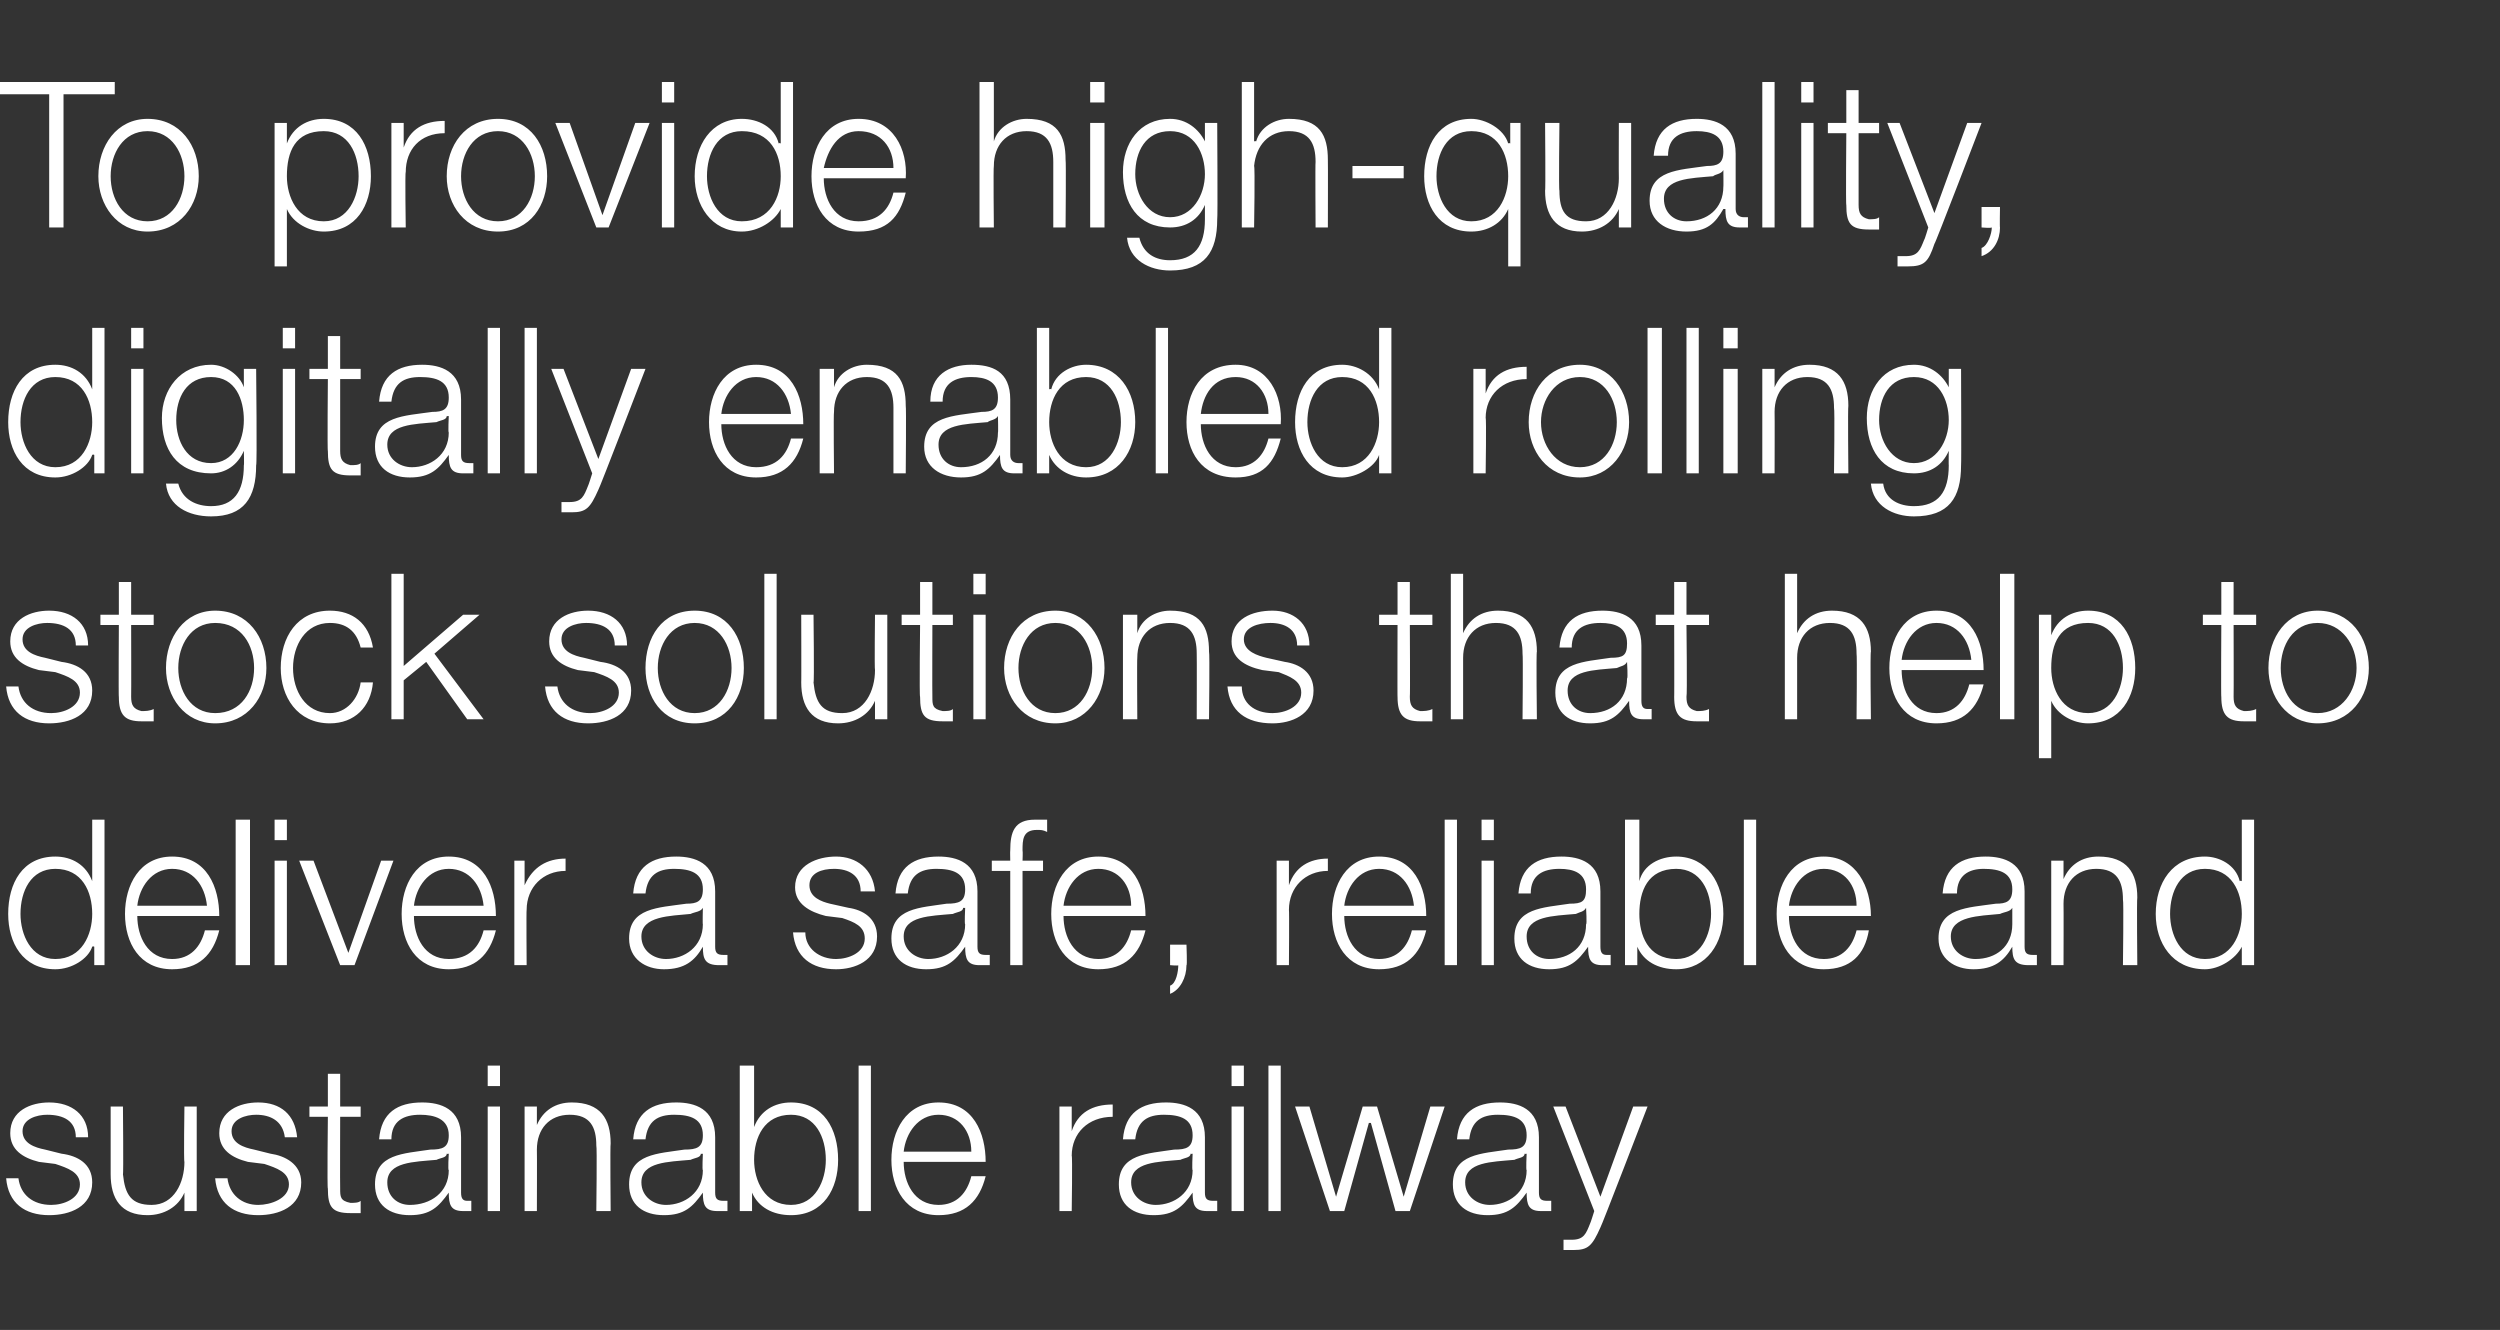
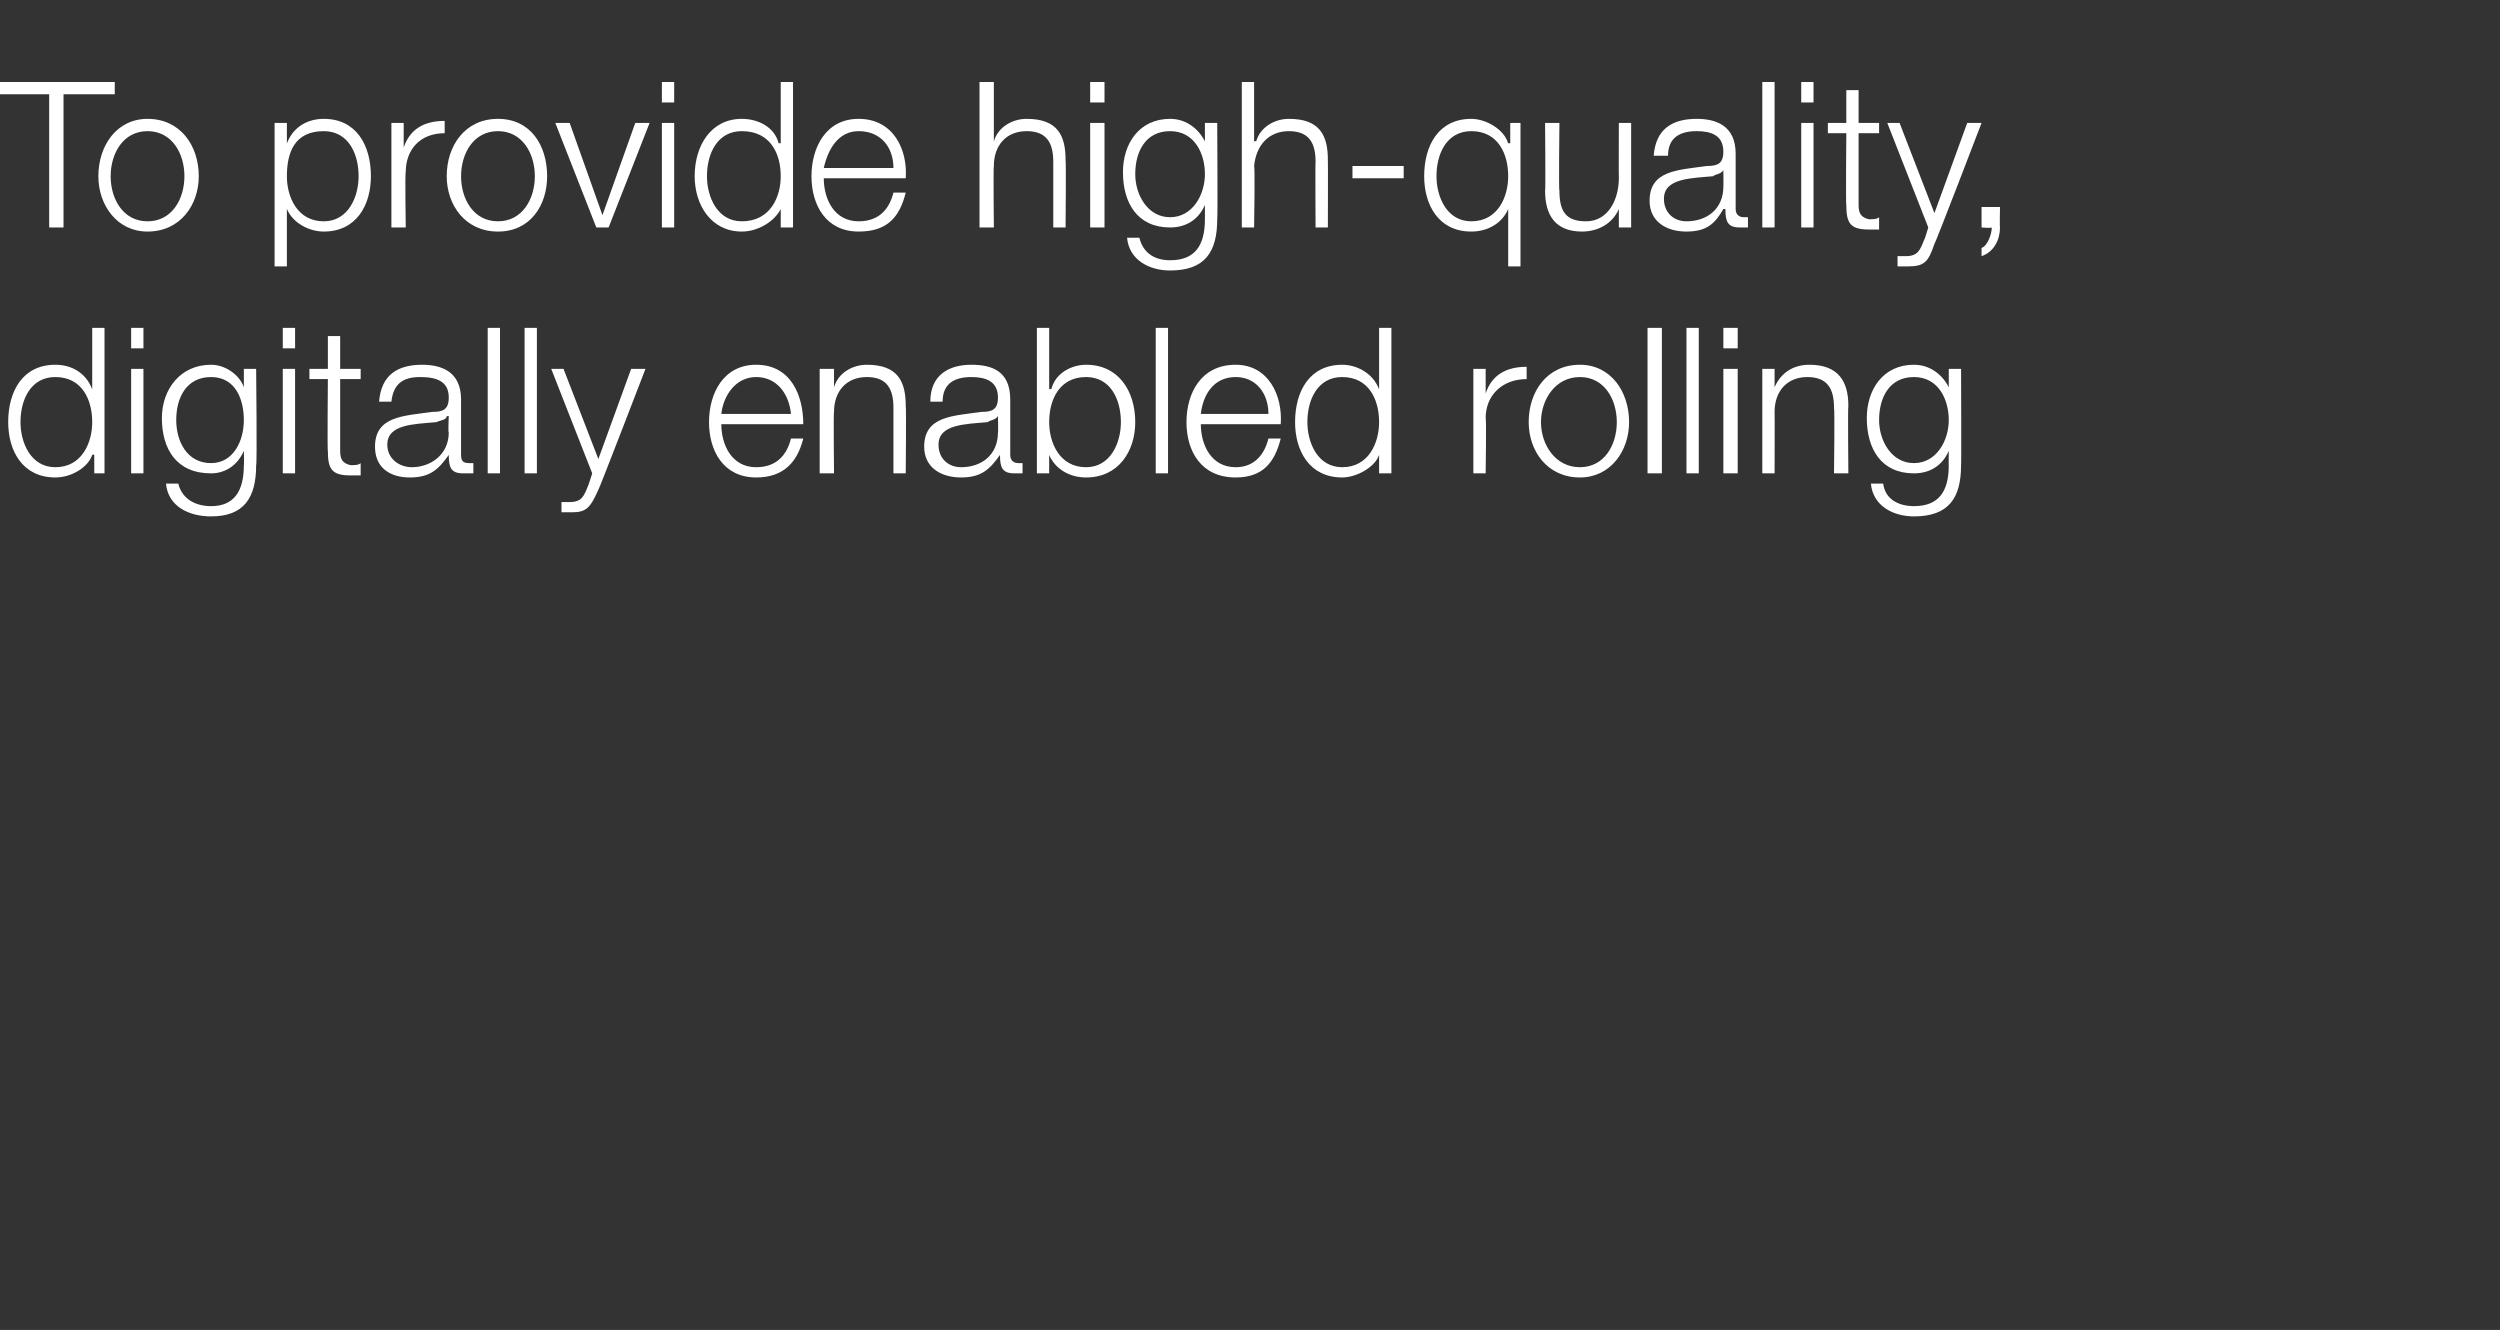
<svg xmlns="http://www.w3.org/2000/svg" version="1.1" width="122px" height="64.9px" viewBox="0 -4 122 64.9" style="top:-4px">
  <rect x="0" y="-4" width="122" height="64.9" fill="#333333" stroke="none" />
  <desc>To provide high quality, digitally enabled rolling stock solutions that help to deliver a safe, reliable and sustaina...</desc>
  <defs />
  <g id="Polygon149999">
-     <path d="M 3.7 51.5 C 3.7 50.7 3.1 50.4 2.3 50.4 C 1.8 50.4 1.1 50.6 1.1 51.2 C 1.1 51.8 1.7 52 2.2 52.1 C 2.2 52.1 3 52.3 3 52.3 C 3.8 52.4 4.5 52.8 4.5 53.7 C 4.5 54.9 3.4 55.3 2.4 55.3 C 1.2 55.3 0.4 54.7 0.3 53.5 C 0.3 53.5 0.9 53.5 0.9 53.5 C 1 54.3 1.6 54.8 2.5 54.8 C 3.1 54.8 3.9 54.5 3.9 53.8 C 3.9 53.2 3.3 53 2.7 52.8 C 2.7 52.8 1.9 52.7 1.9 52.7 C 1.1 52.5 0.5 52.1 0.5 51.3 C 0.5 50.2 1.5 49.8 2.4 49.8 C 3.5 49.8 4.3 50.4 4.3 51.5 C 4.3 51.5 3.7 51.5 3.7 51.5 Z M 9.6 55.1 L 9 55.1 L 9 54.2 C 9 54.2 8.99 54.21 9 54.2 C 8.7 54.9 8 55.3 7.2 55.3 C 5.9 55.3 5.4 54.5 5.4 53.3 C 5.4 53.33 5.4 50 5.4 50 L 6 50 C 6 50 6.03 53.34 6 53.3 C 6.1 54.3 6.4 54.8 7.4 54.8 C 8.5 54.8 9 53.7 9 52.7 C 8.96 52.69 9 50 9 50 L 9.6 50 L 9.6 55.1 Z M 13.9 51.5 C 13.8 50.7 13.2 50.4 12.5 50.4 C 12 50.4 11.3 50.6 11.3 51.2 C 11.3 51.8 11.9 52 12.4 52.1 C 12.4 52.1 13.2 52.3 13.2 52.3 C 13.9 52.4 14.7 52.8 14.7 53.7 C 14.7 54.9 13.6 55.3 12.6 55.3 C 11.4 55.3 10.6 54.7 10.5 53.5 C 10.5 53.5 11.1 53.5 11.1 53.5 C 11.2 54.3 11.8 54.8 12.6 54.8 C 13.2 54.8 14.1 54.5 14.1 53.8 C 14.1 53.2 13.5 53 12.9 52.8 C 12.9 52.8 12.1 52.7 12.1 52.7 C 11.3 52.5 10.7 52.1 10.7 51.3 C 10.7 50.2 11.7 49.8 12.6 49.8 C 13.7 49.8 14.4 50.4 14.5 51.5 C 14.5 51.5 13.9 51.5 13.9 51.5 Z M 16.6 50 L 17.6 50 L 17.6 50.5 L 16.6 50.5 C 16.6 50.5 16.59 53.99 16.6 54 C 16.6 54.4 16.6 54.6 17.1 54.7 C 17.3 54.7 17.5 54.7 17.6 54.6 C 17.6 54.6 17.6 55.2 17.6 55.2 C 17.4 55.2 17.3 55.2 17.1 55.2 C 16.2 55.2 16 54.9 16 54 C 15.96 54.04 16 50.5 16 50.5 L 15.1 50.5 L 15.1 50 L 16 50 L 16 48.4 L 16.6 48.4 L 16.6 50 Z M 18.5 51.6 C 18.6 50.3 19.4 49.8 20.6 49.8 C 21.5 49.8 22.5 50.1 22.5 51.5 C 22.5 51.5 22.5 54.2 22.5 54.2 C 22.5 54.5 22.6 54.6 22.8 54.6 C 22.9 54.6 23 54.6 23 54.6 C 23 54.6 23 55.1 23 55.1 C 22.9 55.1 22.8 55.1 22.6 55.1 C 22 55.1 21.9 54.8 21.9 54.2 C 21.9 54.2 21.9 54.2 21.9 54.2 C 21.4 54.9 21 55.3 20 55.3 C 19 55.3 18.3 54.8 18.3 53.8 C 18.3 52.3 19.7 52.3 21 52.1 C 21.6 52.1 21.9 52 21.9 51.4 C 21.9 50.6 21.2 50.4 20.5 50.4 C 19.7 50.4 19.1 50.7 19.1 51.6 C 19.1 51.6 18.5 51.6 18.5 51.6 Z M 21.9 52.3 C 21.9 52.3 21.83 52.32 21.8 52.3 C 21.8 52.5 21.5 52.5 21.3 52.6 C 20.2 52.7 18.9 52.7 18.9 53.7 C 18.9 54.4 19.4 54.8 20 54.8 C 21 54.8 21.9 54.2 21.9 53.1 C 21.85 53.14 21.9 52.3 21.9 52.3 Z M 23.8 48 L 24.4 48 L 24.4 49 L 23.8 49 L 23.8 48 Z M 23.8 50 L 24.4 50 L 24.4 55.1 L 23.8 55.1 L 23.8 50 Z M 25.6 50 L 26.2 50 L 26.2 50.9 C 26.2 50.9 26.23 50.87 26.2 50.9 C 26.5 50.2 27.1 49.8 27.9 49.8 C 29.3 49.8 29.8 50.6 29.8 51.8 C 29.77 51.82 29.8 55.1 29.8 55.1 L 29.1 55.1 C 29.1 55.1 29.14 51.92 29.1 51.9 C 29.1 51 28.8 50.4 27.8 50.4 C 26.8 50.4 26.2 51.1 26.2 52.1 C 26.21 52.13 26.2 55.1 26.2 55.1 L 25.6 55.1 L 25.6 50 Z M 30.9 51.6 C 31 50.3 31.8 49.8 33 49.8 C 33.9 49.8 34.9 50.1 34.9 51.5 C 34.9 51.5 34.9 54.2 34.9 54.2 C 34.9 54.5 35 54.6 35.3 54.6 C 35.3 54.6 35.4 54.6 35.5 54.6 C 35.5 54.6 35.5 55.1 35.5 55.1 C 35.3 55.1 35.2 55.1 35 55.1 C 34.4 55.1 34.3 54.8 34.3 54.2 C 34.3 54.2 34.3 54.2 34.3 54.2 C 33.8 54.9 33.4 55.3 32.4 55.3 C 31.4 55.3 30.7 54.8 30.7 53.8 C 30.7 52.3 32.1 52.3 33.4 52.1 C 34 52.1 34.3 52 34.3 51.4 C 34.3 50.6 33.7 50.4 32.9 50.4 C 32.1 50.4 31.6 50.7 31.5 51.6 C 31.5 51.6 30.9 51.6 30.9 51.6 Z M 34.3 52.3 C 34.3 52.3 34.24 52.32 34.2 52.3 C 34.2 52.5 33.9 52.5 33.7 52.6 C 32.6 52.7 31.3 52.7 31.3 53.7 C 31.3 54.4 31.9 54.8 32.5 54.8 C 33.4 54.8 34.3 54.2 34.3 53.1 C 34.26 53.14 34.3 52.3 34.3 52.3 Z M 36.1 48 L 36.8 48 L 36.8 51 C 36.8 51 36.8 50.96 36.8 51 C 37.1 50.2 37.8 49.8 38.6 49.8 C 40.2 49.8 40.9 51.1 40.9 52.6 C 40.9 54 40.2 55.3 38.6 55.3 C 37.7 55.3 37 54.9 36.7 54.2 C 36.75 54.16 36.7 54.2 36.7 54.2 L 36.7 55.1 L 36.1 55.1 L 36.1 48 Z M 38.6 50.4 C 37.3 50.4 36.8 51.5 36.8 52.6 C 36.8 53.6 37.3 54.8 38.6 54.8 C 39.8 54.8 40.3 53.6 40.3 52.6 C 40.3 51.5 39.8 50.4 38.6 50.4 Z M 41.9 48 L 42.5 48 L 42.5 55.1 L 41.9 55.1 L 41.9 48 Z M 47.4 52.2 C 47.4 51.2 46.8 50.4 45.8 50.4 C 44.8 50.4 44.2 51.3 44.1 52.2 C 44.1 52.2 47.4 52.2 47.4 52.2 Z M 44.1 52.7 C 44.1 53.7 44.6 54.8 45.8 54.8 C 46.7 54.8 47.2 54.2 47.4 53.4 C 47.4 53.4 48.1 53.4 48.1 53.4 C 47.8 54.6 47.1 55.3 45.8 55.3 C 44.2 55.3 43.5 54 43.5 52.6 C 43.5 51.2 44.2 49.8 45.8 49.8 C 47.5 49.8 48.1 51.3 48.1 52.7 C 48.1 52.7 44.1 52.7 44.1 52.7 Z M 51.7 50 L 52.3 50 L 52.3 51.2 C 52.3 51.2 52.31 51.19 52.3 51.2 C 52.6 50.3 53.3 49.9 54.3 49.9 C 54.3 49.9 54.3 50.5 54.3 50.5 C 53.1 50.5 52.3 51.3 52.3 52.4 C 52.34 52.39 52.3 55.1 52.3 55.1 L 51.7 55.1 L 51.7 50 Z M 54.8 51.6 C 54.9 50.3 55.7 49.8 56.9 49.8 C 57.8 49.8 58.8 50.1 58.8 51.5 C 58.8 51.5 58.8 54.2 58.8 54.2 C 58.8 54.5 58.9 54.6 59.2 54.6 C 59.2 54.6 59.3 54.6 59.4 54.6 C 59.4 54.6 59.4 55.1 59.4 55.1 C 59.2 55.1 59.1 55.1 58.9 55.1 C 58.3 55.1 58.2 54.8 58.2 54.2 C 58.2 54.2 58.2 54.2 58.2 54.2 C 57.7 54.9 57.3 55.3 56.3 55.3 C 55.3 55.3 54.6 54.8 54.6 53.8 C 54.6 52.3 56 52.3 57.3 52.1 C 57.9 52.1 58.2 52 58.2 51.4 C 58.2 50.6 57.6 50.4 56.8 50.4 C 56 50.4 55.5 50.7 55.4 51.6 C 55.4 51.6 54.8 51.6 54.8 51.6 Z M 58.2 52.3 C 58.2 52.3 58.14 52.32 58.1 52.3 C 58.1 52.5 57.8 52.5 57.6 52.6 C 56.5 52.7 55.2 52.7 55.2 53.7 C 55.2 54.4 55.8 54.8 56.4 54.8 C 57.3 54.8 58.2 54.2 58.2 53.1 C 58.16 53.14 58.2 52.3 58.2 52.3 Z M 60.1 48 L 60.7 48 L 60.7 49 L 60.1 49 L 60.1 48 Z M 60.1 50 L 60.7 50 L 60.7 55.1 L 60.1 55.1 L 60.1 50 Z M 61.9 48 L 62.5 48 L 62.5 55.1 L 61.9 55.1 L 61.9 48 Z M 63.2 50 L 63.9 50 L 65.2 54.4 L 65.2 54.4 L 66.5 50 L 67.2 50 L 68.5 54.4 L 68.5 54.4 L 69.8 50 L 70.5 50 L 68.8 55.1 L 68.1 55.1 L 66.9 50.8 L 66.8 50.8 L 65.6 55.1 L 64.9 55.1 L 63.2 50 Z M 71.1 51.6 C 71.2 50.3 72 49.8 73.2 49.8 C 74.1 49.8 75.1 50.1 75.1 51.5 C 75.1 51.5 75.1 54.2 75.1 54.2 C 75.1 54.5 75.2 54.6 75.5 54.6 C 75.5 54.6 75.6 54.6 75.7 54.6 C 75.7 54.6 75.7 55.1 75.7 55.1 C 75.5 55.1 75.4 55.1 75.2 55.1 C 74.6 55.1 74.5 54.8 74.5 54.2 C 74.5 54.2 74.5 54.2 74.5 54.2 C 74 54.9 73.6 55.3 72.6 55.3 C 71.6 55.3 70.9 54.8 70.9 53.8 C 70.9 52.3 72.3 52.3 73.6 52.1 C 74.2 52.1 74.5 52 74.5 51.4 C 74.5 50.6 73.9 50.4 73.1 50.4 C 72.3 50.4 71.8 50.7 71.7 51.6 C 71.7 51.6 71.1 51.6 71.1 51.6 Z M 74.5 52.3 C 74.5 52.3 74.44 52.32 74.4 52.3 C 74.4 52.5 74.1 52.5 73.9 52.6 C 72.8 52.7 71.5 52.7 71.5 53.7 C 71.5 54.4 72.1 54.8 72.7 54.8 C 73.6 54.8 74.5 54.2 74.5 53.1 C 74.46 53.14 74.5 52.3 74.5 52.3 Z M 75.8 50 L 76.4 50 L 78.1 54.4 L 79.7 50 L 80.4 50 C 80.4 50 78.12 55.93 78.1 55.9 C 77.7 56.8 77.5 57 76.8 57 C 76.5 57 76.4 57 76.3 57 C 76.3 57 76.3 56.5 76.3 56.5 C 76.4 56.5 76.6 56.5 76.7 56.5 C 77.3 56.5 77.4 56.2 77.6 55.7 C 77.61 55.71 77.8 55.1 77.8 55.1 L 75.8 50 Z " stroke="none" fill="#fff" />
-   </g>
+     </g>
  <g id="Polygon149998">
-     <path d="M 5.1 43.1 L 4.6 43.1 L 4.6 42.2 C 4.6 42.2 4.54 42.16 4.5 42.2 C 4.3 42.8 3.5 43.3 2.7 43.3 C 1.1 43.3 0.4 42 0.4 40.6 C 0.4 39.1 1.1 37.8 2.7 37.8 C 3.5 37.8 4.2 38.2 4.5 39 C 4.49 38.96 4.5 39 4.5 39 L 4.5 36 L 5.1 36 L 5.1 43.1 Z M 2.7 42.8 C 4 42.8 4.5 41.6 4.5 40.6 C 4.5 39.5 4 38.4 2.7 38.4 C 1.5 38.4 1 39.5 1 40.6 C 1 41.6 1.5 42.8 2.7 42.8 Z M 10.1 40.2 C 10 39.2 9.4 38.4 8.4 38.4 C 7.4 38.4 6.8 39.3 6.7 40.2 C 6.7 40.2 10.1 40.2 10.1 40.2 Z M 6.7 40.7 C 6.7 41.7 7.2 42.8 8.4 42.8 C 9.3 42.8 9.8 42.2 10 41.4 C 10 41.4 10.7 41.4 10.7 41.4 C 10.4 42.6 9.7 43.3 8.4 43.3 C 6.8 43.3 6.1 42 6.1 40.6 C 6.1 39.2 6.8 37.8 8.4 37.8 C 10.1 37.8 10.7 39.3 10.7 40.7 C 10.7 40.7 6.7 40.7 6.7 40.7 Z M 11.5 36 L 12.2 36 L 12.2 43.1 L 11.5 43.1 L 11.5 36 Z M 13.4 36 L 14 36 L 14 37 L 13.4 37 L 13.4 36 Z M 13.4 38 L 14 38 L 14 43.1 L 13.4 43.1 L 13.4 38 Z M 14.6 38 L 15.3 38 L 17 42.5 L 17 42.5 L 18.6 38 L 19.2 38 L 17.3 43.1 L 16.6 43.1 L 14.6 38 Z M 23.6 40.2 C 23.5 39.2 22.9 38.4 21.9 38.4 C 20.9 38.4 20.3 39.3 20.2 40.2 C 20.2 40.2 23.6 40.2 23.6 40.2 Z M 20.2 40.7 C 20.2 41.7 20.7 42.8 21.9 42.8 C 22.9 42.8 23.4 42.2 23.6 41.4 C 23.6 41.4 24.2 41.4 24.2 41.4 C 23.9 42.6 23.2 43.3 21.9 43.3 C 20.3 43.3 19.6 42 19.6 40.6 C 19.6 39.2 20.3 37.8 21.9 37.8 C 23.6 37.8 24.2 39.3 24.2 40.7 C 24.2 40.7 20.2 40.7 20.2 40.7 Z M 25.1 38 L 25.6 38 L 25.6 39.2 C 25.6 39.2 25.65 39.19 25.6 39.2 C 26 38.3 26.7 37.9 27.6 37.9 C 27.6 37.9 27.6 38.5 27.6 38.5 C 26.5 38.5 25.7 39.3 25.7 40.4 C 25.68 40.39 25.7 43.1 25.7 43.1 L 25.1 43.1 L 25.1 38 Z M 30.9 39.6 C 31 38.3 31.8 37.8 33 37.8 C 33.9 37.8 34.9 38.1 34.9 39.5 C 34.9 39.5 34.9 42.2 34.9 42.2 C 34.9 42.5 35 42.6 35.3 42.6 C 35.3 42.6 35.4 42.6 35.5 42.6 C 35.5 42.6 35.5 43.1 35.5 43.1 C 35.3 43.1 35.2 43.1 35.1 43.1 C 34.4 43.1 34.3 42.8 34.3 42.2 C 34.3 42.2 34.3 42.2 34.3 42.2 C 33.9 42.9 33.4 43.3 32.4 43.3 C 31.5 43.3 30.7 42.8 30.7 41.8 C 30.7 40.3 32.1 40.3 33.5 40.1 C 34 40.1 34.3 40 34.3 39.4 C 34.3 38.6 33.7 38.4 32.9 38.4 C 32.1 38.4 31.6 38.7 31.5 39.6 C 31.5 39.6 30.9 39.6 30.9 39.6 Z M 34.3 40.3 C 34.3 40.3 34.26 40.32 34.3 40.3 C 34.2 40.5 33.9 40.5 33.7 40.6 C 32.7 40.7 31.3 40.7 31.3 41.7 C 31.3 42.4 31.9 42.8 32.5 42.8 C 33.4 42.8 34.3 42.2 34.3 41.1 C 34.28 41.14 34.3 40.3 34.3 40.3 Z M 42 39.5 C 42 38.7 41.4 38.4 40.7 38.4 C 40.1 38.4 39.5 38.6 39.5 39.2 C 39.5 39.8 40.1 40 40.5 40.1 C 40.5 40.1 41.4 40.3 41.4 40.3 C 42.1 40.4 42.8 40.8 42.8 41.7 C 42.8 42.9 41.7 43.3 40.8 43.3 C 39.6 43.3 38.8 42.7 38.7 41.5 C 38.7 41.5 39.3 41.5 39.3 41.5 C 39.3 42.3 40 42.8 40.8 42.8 C 41.4 42.8 42.2 42.5 42.2 41.8 C 42.2 41.2 41.7 41 41.1 40.8 C 41.1 40.8 40.3 40.7 40.3 40.7 C 39.5 40.5 38.8 40.1 38.8 39.3 C 38.8 38.2 39.9 37.8 40.8 37.8 C 41.8 37.8 42.6 38.4 42.7 39.5 C 42.7 39.5 42 39.5 42 39.5 Z M 43.7 39.6 C 43.8 38.3 44.6 37.8 45.8 37.8 C 46.7 37.8 47.7 38.1 47.7 39.5 C 47.7 39.5 47.7 42.2 47.7 42.2 C 47.7 42.5 47.8 42.6 48.1 42.6 C 48.1 42.6 48.2 42.6 48.3 42.6 C 48.3 42.6 48.3 43.1 48.3 43.1 C 48.1 43.1 48 43.1 47.8 43.1 C 47.2 43.1 47.1 42.8 47.1 42.2 C 47.1 42.2 47.1 42.2 47.1 42.2 C 46.6 42.9 46.2 43.3 45.2 43.3 C 44.2 43.3 43.5 42.8 43.5 41.8 C 43.5 40.3 44.9 40.3 46.2 40.1 C 46.8 40.1 47.1 40 47.1 39.4 C 47.1 38.6 46.5 38.4 45.7 38.4 C 44.9 38.4 44.4 38.7 44.3 39.6 C 44.3 39.6 43.7 39.6 43.7 39.6 Z M 47.1 40.3 C 47.1 40.3 47.04 40.32 47 40.3 C 47 40.5 46.7 40.5 46.5 40.6 C 45.4 40.7 44.1 40.7 44.1 41.7 C 44.1 42.4 44.7 42.8 45.3 42.8 C 46.2 42.8 47.1 42.2 47.1 41.1 C 47.06 41.14 47.1 40.3 47.1 40.3 Z M 50.9 38.5 L 49.9 38.5 L 49.9 43.1 L 49.3 43.1 L 49.3 38.5 L 48.4 38.5 L 48.4 38 L 49.3 38 C 49.3 38 49.29 37.51 49.3 37.5 C 49.3 36.6 49.5 36 50.5 36 C 50.7 36 50.9 36 51.1 36 C 51.1 36 51.1 36.6 51.1 36.6 C 50.9 36.5 50.8 36.5 50.6 36.5 C 49.9 36.5 49.9 37 49.9 37.5 C 49.92 37.53 49.9 38 49.9 38 L 50.9 38 L 50.9 38.5 Z M 55.2 40.2 C 55.2 39.2 54.6 38.4 53.6 38.4 C 52.6 38.4 52 39.3 51.9 40.2 C 51.9 40.2 55.2 40.2 55.2 40.2 Z M 51.9 40.7 C 51.9 41.7 52.4 42.8 53.6 42.8 C 54.5 42.8 55 42.2 55.2 41.4 C 55.2 41.4 55.9 41.4 55.9 41.4 C 55.6 42.6 54.9 43.3 53.6 43.3 C 52 43.3 51.3 42 51.3 40.6 C 51.3 39.2 52 37.8 53.6 37.8 C 55.3 37.8 55.9 39.3 55.9 40.7 C 55.9 40.7 51.9 40.7 51.9 40.7 Z M 57.9 42.1 C 57.9 42.1 57.94 43.15 57.9 43.1 C 57.9 43.7 57.6 44.3 57.1 44.5 C 57.1 44.5 57.1 44.1 57.1 44.1 C 57.4 44 57.5 43.4 57.5 43.1 C 57.52 43.14 57.1 43.1 57.1 43.1 L 57.1 42.1 L 57.9 42.1 Z M 62.3 38 L 62.9 38 L 62.9 39.2 C 62.9 39.2 62.89 39.19 62.9 39.2 C 63.2 38.3 63.9 37.9 64.8 37.9 C 64.8 37.9 64.8 38.5 64.8 38.5 C 63.7 38.5 62.9 39.3 62.9 40.4 C 62.92 40.39 62.9 43.1 62.9 43.1 L 62.3 43.1 L 62.3 38 Z M 69 40.2 C 68.9 39.2 68.3 38.4 67.3 38.4 C 66.3 38.4 65.7 39.3 65.6 40.2 C 65.6 40.2 69 40.2 69 40.2 Z M 65.6 40.7 C 65.6 41.7 66.1 42.8 67.3 42.8 C 68.2 42.8 68.7 42.2 68.9 41.4 C 68.9 41.4 69.6 41.4 69.6 41.4 C 69.3 42.6 68.6 43.3 67.3 43.3 C 65.7 43.3 65 42 65 40.6 C 65 39.2 65.7 37.8 67.3 37.8 C 69 37.8 69.6 39.3 69.6 40.7 C 69.6 40.7 65.6 40.7 65.6 40.7 Z M 70.5 36 L 71.1 36 L 71.1 43.1 L 70.5 43.1 L 70.5 36 Z M 72.3 36 L 72.9 36 L 72.9 37 L 72.3 37 L 72.3 36 Z M 72.3 38 L 72.9 38 L 72.9 43.1 L 72.3 43.1 L 72.3 38 Z M 74.1 39.6 C 74.2 38.3 75 37.8 76.2 37.8 C 77.1 37.8 78.1 38.1 78.1 39.5 C 78.1 39.5 78.1 42.2 78.1 42.2 C 78.1 42.5 78.2 42.6 78.4 42.6 C 78.5 42.6 78.6 42.6 78.6 42.6 C 78.6 42.6 78.6 43.1 78.6 43.1 C 78.5 43.1 78.4 43.1 78.2 43.1 C 77.6 43.1 77.5 42.8 77.5 42.2 C 77.5 42.2 77.5 42.2 77.5 42.2 C 77 42.9 76.6 43.3 75.6 43.3 C 74.6 43.3 73.9 42.8 73.9 41.8 C 73.9 40.3 75.3 40.3 76.6 40.1 C 77.2 40.1 77.4 40 77.4 39.4 C 77.4 38.6 76.8 38.4 76.1 38.4 C 75.3 38.4 74.7 38.7 74.7 39.6 C 74.7 39.6 74.1 39.6 74.1 39.6 Z M 77.4 40.3 C 77.4 40.3 77.43 40.32 77.4 40.3 C 77.3 40.5 77.1 40.5 76.9 40.6 C 75.8 40.7 74.5 40.7 74.5 41.7 C 74.5 42.4 75 42.8 75.6 42.8 C 76.6 42.8 77.4 42.2 77.4 41.1 C 77.45 41.14 77.4 40.3 77.4 40.3 Z M 79.3 36 L 80 36 L 80 39 C 80 39 79.99 38.96 80 39 C 80.2 38.2 81 37.8 81.8 37.8 C 83.3 37.8 84.1 39.1 84.1 40.6 C 84.1 42 83.3 43.3 81.8 43.3 C 80.9 43.3 80.2 42.9 79.9 42.2 C 79.94 42.16 79.9 42.2 79.9 42.2 L 79.9 43.1 L 79.3 43.1 L 79.3 36 Z M 81.8 38.4 C 80.4 38.4 80 39.5 80 40.6 C 80 41.6 80.4 42.8 81.8 42.8 C 83 42.8 83.5 41.6 83.5 40.6 C 83.5 39.5 83 38.4 81.8 38.4 Z M 85.1 36 L 85.7 36 L 85.7 43.1 L 85.1 43.1 L 85.1 36 Z M 90.6 40.2 C 90.6 39.2 90 38.4 89 38.4 C 88 38.4 87.4 39.3 87.3 40.2 C 87.3 40.2 90.6 40.2 90.6 40.2 Z M 87.3 40.7 C 87.3 41.7 87.8 42.8 89 42.8 C 89.9 42.8 90.4 42.2 90.6 41.4 C 90.6 41.4 91.2 41.4 91.2 41.4 C 91 42.6 90.3 43.3 89 43.3 C 87.4 43.3 86.7 42 86.7 40.6 C 86.7 39.2 87.4 37.8 89 37.8 C 90.6 37.8 91.3 39.3 91.3 40.7 C 91.3 40.7 87.3 40.7 87.3 40.7 Z M 94.8 39.6 C 94.9 38.3 95.7 37.8 96.9 37.8 C 97.8 37.8 98.8 38.1 98.8 39.5 C 98.8 39.5 98.8 42.2 98.8 42.2 C 98.8 42.5 98.9 42.6 99.2 42.6 C 99.3 42.6 99.3 42.6 99.4 42.6 C 99.4 42.6 99.4 43.1 99.4 43.1 C 99.2 43.1 99.2 43.1 99 43.1 C 98.3 43.1 98.2 42.8 98.2 42.2 C 98.2 42.2 98.2 42.2 98.2 42.2 C 97.8 42.9 97.3 43.3 96.3 43.3 C 95.4 43.3 94.6 42.8 94.6 41.8 C 94.6 40.3 96 40.3 97.4 40.1 C 97.9 40.1 98.2 40 98.2 39.4 C 98.2 38.6 97.6 38.4 96.8 38.4 C 96.1 38.4 95.5 38.7 95.5 39.6 C 95.5 39.6 94.8 39.6 94.8 39.6 Z M 98.2 40.3 C 98.2 40.3 98.18 40.32 98.2 40.3 C 98.1 40.5 97.8 40.5 97.6 40.6 C 96.6 40.7 95.2 40.7 95.2 41.7 C 95.2 42.4 95.8 42.8 96.4 42.8 C 97.4 42.8 98.2 42.2 98.2 41.1 C 98.2 41.14 98.2 40.3 98.2 40.3 Z M 100.1 38 L 100.7 38 L 100.7 38.9 C 100.7 38.9 100.73 38.87 100.7 38.9 C 101 38.2 101.6 37.8 102.4 37.8 C 103.8 37.8 104.3 38.6 104.3 39.8 C 104.27 39.82 104.3 43.1 104.3 43.1 L 103.6 43.1 C 103.6 43.1 103.64 39.92 103.6 39.9 C 103.6 39 103.3 38.4 102.3 38.4 C 101.3 38.4 100.7 39.1 100.7 40.1 C 100.71 40.13 100.7 43.1 100.7 43.1 L 100.1 43.1 L 100.1 38 Z M 110 43.1 L 109.4 43.1 L 109.4 42.2 C 109.4 42.2 109.4 42.16 109.4 42.2 C 109.1 42.8 108.3 43.3 107.6 43.3 C 106 43.3 105.2 42 105.2 40.6 C 105.2 39.1 106 37.8 107.6 37.8 C 108.3 37.8 109.1 38.2 109.3 39 C 109.35 38.96 109.4 39 109.4 39 L 109.4 36 L 110 36 L 110 43.1 Z M 107.6 42.8 C 108.9 42.8 109.4 41.6 109.4 40.6 C 109.4 39.5 108.9 38.4 107.6 38.4 C 106.4 38.4 105.9 39.5 105.9 40.6 C 105.9 41.6 106.4 42.8 107.6 42.8 Z " stroke="none" fill="#fff" />
-   </g>
+     </g>
  <g id="Polygon149997">
-     <path d="M 3.7 27.5 C 3.7 26.7 3.1 26.4 2.3 26.4 C 1.8 26.4 1.1 26.6 1.1 27.2 C 1.1 27.8 1.7 28 2.2 28.1 C 2.2 28.1 3 28.3 3 28.3 C 3.8 28.4 4.5 28.8 4.5 29.7 C 4.5 30.9 3.4 31.3 2.4 31.3 C 1.2 31.3 0.4 30.7 0.3 29.5 C 0.3 29.5 0.9 29.5 0.9 29.5 C 1 30.3 1.6 30.8 2.5 30.8 C 3.1 30.8 3.9 30.5 3.9 29.8 C 3.9 29.2 3.3 29 2.7 28.8 C 2.7 28.8 1.9 28.7 1.9 28.7 C 1.1 28.5 0.5 28.1 0.5 27.3 C 0.5 26.2 1.5 25.8 2.4 25.8 C 3.5 25.8 4.3 26.4 4.3 27.5 C 4.3 27.5 3.7 27.5 3.7 27.5 Z M 6.4 26 L 7.5 26 L 7.5 26.5 L 6.4 26.5 C 6.4 26.5 6.41 29.99 6.4 30 C 6.4 30.4 6.5 30.6 6.9 30.7 C 7.1 30.7 7.3 30.7 7.5 30.6 C 7.5 30.6 7.5 31.2 7.5 31.2 C 7.3 31.2 7.1 31.2 6.9 31.2 C 6.1 31.2 5.8 30.9 5.8 30 C 5.78 30.04 5.8 26.5 5.8 26.5 L 4.9 26.5 L 4.9 26 L 5.8 26 L 5.8 24.4 L 6.4 24.4 L 6.4 26 Z M 8.7 28.6 C 8.7 29.7 9.3 30.8 10.5 30.8 C 11.8 30.8 12.4 29.7 12.4 28.6 C 12.4 27.5 11.8 26.4 10.5 26.4 C 9.3 26.4 8.7 27.5 8.7 28.6 Z M 13 28.6 C 13 30 12.1 31.3 10.5 31.3 C 9 31.3 8.1 30 8.1 28.6 C 8.1 27.1 9 25.8 10.5 25.8 C 12.1 25.8 13 27.1 13 28.6 Z M 17.6 27.6 C 17.4 26.8 16.9 26.4 16.1 26.4 C 14.9 26.4 14.3 27.5 14.3 28.6 C 14.3 29.7 14.9 30.8 16.1 30.8 C 16.9 30.8 17.5 30.1 17.6 29.3 C 17.6 29.3 18.2 29.3 18.2 29.3 C 18.1 30.5 17.3 31.3 16.1 31.3 C 14.5 31.3 13.7 30 13.7 28.6 C 13.7 27.1 14.5 25.8 16.1 25.8 C 17.2 25.8 18 26.4 18.2 27.6 C 18.2 27.6 17.6 27.6 17.6 27.6 Z M 19.1 24 L 19.7 24 L 19.7 28.5 L 22.6 26 L 23.4 26 L 21.2 27.9 L 23.6 31.1 L 22.8 31.1 L 20.8 28.3 L 19.7 29.2 L 19.7 31.1 L 19.1 31.1 L 19.1 24 Z M 30 27.5 C 30 26.7 29.4 26.4 28.6 26.4 C 28.1 26.4 27.4 26.6 27.4 27.2 C 27.4 27.8 28 28 28.5 28.1 C 28.5 28.1 29.3 28.3 29.3 28.3 C 30.1 28.4 30.8 28.8 30.8 29.7 C 30.8 30.9 29.7 31.3 28.7 31.3 C 27.5 31.3 26.7 30.7 26.6 29.5 C 26.6 29.5 27.2 29.5 27.2 29.5 C 27.3 30.3 27.9 30.8 28.8 30.8 C 29.4 30.8 30.2 30.5 30.2 29.8 C 30.2 29.2 29.6 29 29 28.8 C 29 28.8 28.2 28.7 28.2 28.7 C 27.4 28.5 26.8 28.1 26.8 27.3 C 26.8 26.2 27.8 25.8 28.7 25.8 C 29.8 25.8 30.6 26.4 30.6 27.5 C 30.6 27.5 30 27.5 30 27.5 Z M 32.1 28.6 C 32.1 29.7 32.7 30.8 33.9 30.8 C 35.1 30.8 35.7 29.7 35.7 28.6 C 35.7 27.5 35.1 26.4 33.9 26.4 C 32.7 26.4 32.1 27.5 32.1 28.6 Z M 36.3 28.6 C 36.3 30 35.5 31.3 33.9 31.3 C 32.3 31.3 31.5 30 31.5 28.6 C 31.5 27.1 32.3 25.8 33.9 25.8 C 35.5 25.8 36.3 27.1 36.3 28.6 Z M 37.3 24 L 37.9 24 L 37.9 31.1 L 37.3 31.1 L 37.3 24 Z M 43.3 31.1 L 42.7 31.1 L 42.7 30.2 C 42.7 30.2 42.7 30.21 42.7 30.2 C 42.4 30.9 41.7 31.3 40.9 31.3 C 39.6 31.3 39.1 30.5 39.1 29.3 C 39.11 29.33 39.1 26 39.1 26 L 39.7 26 C 39.7 26 39.74 29.34 39.7 29.3 C 39.8 30.3 40.1 30.8 41.1 30.8 C 42.2 30.8 42.7 29.7 42.7 28.7 C 42.67 28.69 42.7 26 42.7 26 L 43.3 26 L 43.3 31.1 Z M 45.5 26 L 46.5 26 L 46.5 26.5 L 45.5 26.5 C 45.5 26.5 45.49 29.99 45.5 30 C 45.5 30.4 45.5 30.6 46 30.7 C 46.2 30.7 46.4 30.7 46.5 30.6 C 46.5 30.6 46.5 31.2 46.5 31.2 C 46.3 31.2 46.2 31.2 46 31.2 C 45.1 31.2 44.9 30.9 44.9 30 C 44.86 30.04 44.9 26.5 44.9 26.5 L 44 26.5 L 44 26 L 44.9 26 L 44.9 24.4 L 45.5 24.4 L 45.5 26 Z M 47.5 24 L 48.1 24 L 48.1 25 L 47.5 25 L 47.5 24 Z M 47.5 26 L 48.1 26 L 48.1 31.1 L 47.5 31.1 L 47.5 26 Z M 49.7 28.6 C 49.7 29.7 50.3 30.8 51.5 30.8 C 52.7 30.8 53.3 29.7 53.3 28.6 C 53.3 27.5 52.7 26.4 51.5 26.4 C 50.3 26.4 49.7 27.5 49.7 28.6 Z M 53.9 28.6 C 53.9 30 53 31.3 51.5 31.3 C 49.9 31.3 49 30 49 28.6 C 49 27.1 49.9 25.8 51.5 25.8 C 53 25.8 53.9 27.1 53.9 28.6 Z M 54.8 26 L 55.5 26 L 55.5 26.9 C 55.5 26.9 55.5 26.87 55.5 26.9 C 55.7 26.2 56.4 25.8 57.1 25.8 C 58.6 25.8 59 26.6 59 27.8 C 59.04 27.82 59 31.1 59 31.1 L 58.4 31.1 C 58.4 31.1 58.41 27.92 58.4 27.9 C 58.4 27 58.1 26.4 57.1 26.4 C 56.1 26.4 55.5 27.1 55.5 28.1 C 55.48 28.13 55.5 31.1 55.5 31.1 L 54.8 31.1 L 54.8 26 Z M 63.3 27.5 C 63.3 26.7 62.7 26.4 62 26.4 C 61.4 26.4 60.7 26.6 60.7 27.2 C 60.7 27.8 61.4 28 61.8 28.1 C 61.8 28.1 62.7 28.3 62.7 28.3 C 63.4 28.4 64.1 28.8 64.1 29.7 C 64.1 30.9 63 31.3 62.1 31.3 C 60.8 31.3 60 30.7 59.9 29.5 C 59.9 29.5 60.6 29.5 60.6 29.5 C 60.6 30.3 61.2 30.8 62.1 30.8 C 62.7 30.8 63.5 30.5 63.5 29.8 C 63.5 29.2 62.9 29 62.4 28.8 C 62.4 28.8 61.6 28.7 61.6 28.7 C 60.7 28.5 60.1 28.1 60.1 27.3 C 60.1 26.2 61.1 25.8 62.1 25.8 C 63.1 25.8 63.9 26.4 63.9 27.5 C 63.9 27.5 63.3 27.5 63.3 27.5 Z M 68.8 26 L 69.9 26 L 69.9 26.5 L 68.8 26.5 C 68.8 26.5 68.82 29.99 68.8 30 C 68.8 30.4 68.9 30.6 69.3 30.7 C 69.5 30.7 69.7 30.7 69.9 30.6 C 69.9 30.6 69.9 31.2 69.9 31.2 C 69.7 31.2 69.5 31.2 69.3 31.2 C 68.5 31.2 68.2 30.9 68.2 30 C 68.19 30.04 68.2 26.5 68.2 26.5 L 67.3 26.5 L 67.3 26 L 68.2 26 L 68.2 24.4 L 68.8 24.4 L 68.8 26 Z M 70.8 24 L 71.4 24 L 71.4 26.9 C 71.4 26.9 71.42 26.87 71.4 26.9 C 71.7 26.2 72.3 25.8 73.1 25.8 C 74.5 25.8 75 26.6 75 27.8 C 74.96 27.82 75 31.1 75 31.1 L 74.3 31.1 C 74.3 31.1 74.33 27.92 74.3 27.9 C 74.3 27 74 26.4 73 26.4 C 72 26.4 71.4 27.1 71.4 28.1 C 71.4 28.13 71.4 31.1 71.4 31.1 L 70.8 31.1 L 70.8 24 Z M 76.1 27.6 C 76.2 26.3 77 25.8 78.2 25.8 C 79.1 25.8 80.1 26.1 80.1 27.5 C 80.1 27.5 80.1 30.2 80.1 30.2 C 80.1 30.5 80.2 30.6 80.4 30.6 C 80.5 30.6 80.6 30.6 80.6 30.6 C 80.6 30.6 80.6 31.1 80.6 31.1 C 80.5 31.1 80.4 31.1 80.2 31.1 C 79.6 31.1 79.5 30.8 79.5 30.2 C 79.5 30.2 79.5 30.2 79.5 30.2 C 79 30.9 78.6 31.3 77.6 31.3 C 76.6 31.3 75.9 30.8 75.9 29.8 C 75.9 28.3 77.3 28.3 78.6 28.1 C 79.2 28.1 79.4 28 79.4 27.4 C 79.4 26.6 78.8 26.4 78.1 26.4 C 77.3 26.4 76.7 26.7 76.7 27.6 C 76.7 27.6 76.1 27.6 76.1 27.6 Z M 79.4 28.3 C 79.4 28.3 79.43 28.32 79.4 28.3 C 79.3 28.5 79.1 28.5 78.9 28.6 C 77.8 28.7 76.5 28.7 76.5 29.7 C 76.5 30.4 77 30.8 77.6 30.8 C 78.6 30.8 79.4 30.2 79.4 29.1 C 79.45 29.14 79.4 28.3 79.4 28.3 Z M 82.3 26 L 83.4 26 L 83.4 26.5 L 82.3 26.5 C 82.3 26.5 82.34 29.99 82.3 30 C 82.3 30.4 82.4 30.6 82.8 30.7 C 83 30.7 83.2 30.7 83.4 30.6 C 83.4 30.6 83.4 31.2 83.4 31.2 C 83.2 31.2 83 31.2 82.8 31.2 C 82 31.2 81.7 30.9 81.7 30 C 81.71 30.04 81.7 26.5 81.7 26.5 L 80.8 26.5 L 80.8 26 L 81.7 26 L 81.7 24.4 L 82.3 24.4 L 82.3 26 Z M 87.1 24 L 87.7 24 L 87.7 26.9 C 87.7 26.9 87.72 26.87 87.7 26.9 C 88 26.2 88.6 25.8 89.4 25.8 C 90.8 25.8 91.3 26.6 91.3 27.8 C 91.26 27.82 91.3 31.1 91.3 31.1 L 90.6 31.1 C 90.6 31.1 90.63 27.92 90.6 27.9 C 90.6 27 90.3 26.4 89.3 26.4 C 88.3 26.4 87.7 27.1 87.7 28.1 C 87.7 28.13 87.7 31.1 87.7 31.1 L 87.1 31.1 L 87.1 24 Z M 96.2 28.2 C 96.1 27.2 95.5 26.4 94.5 26.4 C 93.5 26.4 92.9 27.3 92.8 28.2 C 92.8 28.2 96.2 28.2 96.2 28.2 Z M 92.8 28.7 C 92.8 29.7 93.3 30.8 94.5 30.8 C 95.4 30.8 95.9 30.2 96.1 29.4 C 96.1 29.4 96.8 29.4 96.8 29.4 C 96.5 30.6 95.8 31.3 94.5 31.3 C 92.9 31.3 92.2 30 92.2 28.6 C 92.2 27.2 92.9 25.8 94.5 25.8 C 96.2 25.8 96.8 27.3 96.8 28.7 C 96.8 28.7 92.8 28.7 92.8 28.7 Z M 97.6 24 L 98.3 24 L 98.3 31.1 L 97.6 31.1 L 97.6 24 Z M 99.5 26 L 100.1 26 L 100.1 27 C 100.1 27 100.09 26.96 100.1 27 C 100.4 26.2 101.1 25.8 101.9 25.8 C 103.5 25.8 104.2 27.1 104.2 28.6 C 104.2 30 103.5 31.3 101.9 31.3 C 101.2 31.3 100.4 30.9 100.1 30.2 C 100.14 30.16 100.1 30.2 100.1 30.2 L 100.1 33 L 99.5 33 L 99.5 26 Z M 101.9 26.4 C 100.5 26.4 100.1 27.4 100.1 28.6 C 100.1 29.6 100.6 30.8 101.9 30.8 C 103.1 30.8 103.6 29.6 103.6 28.6 C 103.6 27.5 103.1 26.4 101.9 26.4 Z M 109 26 L 110.1 26 L 110.1 26.5 L 109 26.5 C 109 26.5 109.01 29.99 109 30 C 109 30.4 109.1 30.6 109.5 30.7 C 109.7 30.7 109.9 30.7 110.1 30.6 C 110.1 30.6 110.1 31.2 110.1 31.2 C 109.9 31.2 109.7 31.2 109.5 31.2 C 108.7 31.2 108.4 30.9 108.4 30 C 108.38 30.04 108.4 26.5 108.4 26.5 L 107.5 26.5 L 107.5 26 L 108.4 26 L 108.4 24.4 L 109 24.4 L 109 26 Z M 111.3 28.6 C 111.3 29.7 111.9 30.8 113.1 30.8 C 114.3 30.8 115 29.7 115 28.6 C 115 27.5 114.3 26.4 113.1 26.4 C 111.9 26.4 111.3 27.5 111.3 28.6 Z M 115.6 28.6 C 115.6 30 114.7 31.3 113.1 31.3 C 111.6 31.3 110.7 30 110.7 28.6 C 110.7 27.1 111.6 25.8 113.1 25.8 C 114.7 25.8 115.6 27.1 115.6 28.6 Z " stroke="none" fill="#fff" />
-   </g>
+     </g>
  <g id="Polygon149996">
    <path d="M 5.1 19.1 L 4.6 19.1 L 4.6 18.2 C 4.6 18.2 4.54 18.16 4.5 18.2 C 4.3 18.8 3.5 19.3 2.7 19.3 C 1.1 19.3 0.4 18 0.4 16.6 C 0.4 15.1 1.1 13.8 2.7 13.8 C 3.5 13.8 4.2 14.2 4.5 15 C 4.49 14.96 4.5 15 4.5 15 L 4.5 12 L 5.1 12 L 5.1 19.1 Z M 2.7 18.8 C 4 18.8 4.5 17.6 4.5 16.6 C 4.5 15.5 4 14.4 2.7 14.4 C 1.5 14.4 1 15.5 1 16.6 C 1 17.6 1.5 18.8 2.7 18.8 Z M 6.4 12 L 7 12 L 7 13 L 6.4 13 L 6.4 12 Z M 6.4 14 L 7 14 L 7 19.1 L 6.4 19.1 L 6.4 14 Z M 12.5 18.7 C 12.5 20.3 11.9 21.2 10.3 21.2 C 9.2 21.2 8.2 20.7 8.1 19.6 C 8.1 19.6 8.7 19.6 8.7 19.6 C 8.9 20.4 9.6 20.7 10.3 20.7 C 11.4 20.7 11.9 20 11.9 18.7 C 11.92 18.72 11.9 18 11.9 18 C 11.9 18 11.9 18.02 11.9 18 C 11.6 18.7 11 19.1 10.3 19.1 C 8.6 19.1 7.9 17.9 7.9 16.4 C 7.9 15 8.8 13.8 10.3 13.8 C 11 13.8 11.7 14.3 11.9 14.9 C 11.9 14.87 11.9 14.9 11.9 14.9 L 11.9 14 L 12.5 14 C 12.5 14 12.55 18.72 12.5 18.7 Z M 11.9 16.5 C 11.9 15.5 11.5 14.4 10.3 14.4 C 9.1 14.4 8.6 15.4 8.6 16.5 C 8.6 17.5 9.1 18.6 10.3 18.6 C 11.4 18.6 11.9 17.5 11.9 16.5 Z M 13.8 12 L 14.4 12 L 14.4 13 L 13.8 13 L 13.8 12 Z M 13.8 14 L 14.4 14 L 14.4 19.1 L 13.8 19.1 L 13.8 14 Z M 16.6 14 L 17.6 14 L 17.6 14.5 L 16.6 14.5 C 16.6 14.5 16.6 17.99 16.6 18 C 16.6 18.4 16.7 18.6 17.1 18.7 C 17.3 18.7 17.5 18.7 17.6 18.6 C 17.6 18.6 17.6 19.2 17.6 19.2 C 17.5 19.2 17.3 19.2 17.1 19.2 C 16.2 19.2 16 18.9 16 18 C 15.97 18.04 16 14.5 16 14.5 L 15.1 14.5 L 15.1 14 L 16 14 L 16 12.4 L 16.6 12.4 L 16.6 14 Z M 18.5 15.6 C 18.6 14.3 19.4 13.8 20.6 13.8 C 21.5 13.8 22.5 14.1 22.5 15.5 C 22.5 15.5 22.5 18.2 22.5 18.2 C 22.5 18.5 22.6 18.6 22.9 18.6 C 22.9 18.6 23 18.6 23.1 18.6 C 23.1 18.6 23.1 19.1 23.1 19.1 C 22.9 19.1 22.8 19.1 22.6 19.1 C 22 19.1 21.9 18.8 21.9 18.2 C 21.9 18.2 21.9 18.2 21.9 18.2 C 21.4 18.9 21 19.3 20 19.3 C 19 19.3 18.3 18.8 18.3 17.8 C 18.3 16.3 19.7 16.3 21.1 16.1 C 21.6 16.1 21.9 16 21.9 15.4 C 21.9 14.6 21.3 14.4 20.5 14.4 C 19.7 14.4 19.2 14.7 19.1 15.6 C 19.1 15.6 18.5 15.6 18.5 15.6 Z M 21.9 16.3 C 21.9 16.3 21.84 16.32 21.8 16.3 C 21.8 16.5 21.5 16.5 21.3 16.6 C 20.2 16.7 18.9 16.7 18.9 17.7 C 18.9 18.4 19.5 18.8 20.1 18.8 C 21 18.8 21.9 18.2 21.9 17.1 C 21.86 17.14 21.9 16.3 21.9 16.3 Z M 23.8 12 L 24.4 12 L 24.4 19.1 L 23.8 19.1 L 23.8 12 Z M 25.6 12 L 26.2 12 L 26.2 19.1 L 25.6 19.1 L 25.6 12 Z M 26.9 14 L 27.5 14 L 29.2 18.4 L 30.8 14 L 31.5 14 C 31.5 14 29.22 19.93 29.2 19.9 C 28.8 20.8 28.6 21 27.9 21 C 27.6 21 27.5 21 27.4 21 C 27.4 21 27.4 20.5 27.4 20.5 C 27.5 20.5 27.7 20.5 27.8 20.5 C 28.4 20.5 28.5 20.2 28.7 19.7 C 28.71 19.71 28.9 19.1 28.9 19.1 L 26.9 14 Z M 38.6 16.2 C 38.5 15.2 37.9 14.4 36.9 14.4 C 35.9 14.4 35.3 15.3 35.2 16.2 C 35.2 16.2 38.6 16.2 38.6 16.2 Z M 35.2 16.7 C 35.2 17.7 35.7 18.8 36.9 18.8 C 37.9 18.8 38.4 18.2 38.6 17.4 C 38.6 17.4 39.2 17.4 39.2 17.4 C 38.9 18.6 38.2 19.3 36.9 19.3 C 35.3 19.3 34.6 18 34.6 16.6 C 34.6 15.2 35.3 13.8 36.9 13.8 C 38.6 13.8 39.2 15.3 39.2 16.7 C 39.2 16.7 35.2 16.7 35.2 16.7 Z M 40 14 L 40.7 14 L 40.7 14.9 C 40.7 14.9 40.69 14.87 40.7 14.9 C 40.9 14.2 41.6 13.8 42.3 13.8 C 43.8 13.8 44.2 14.6 44.2 15.8 C 44.23 15.82 44.2 19.1 44.2 19.1 L 43.6 19.1 C 43.6 19.1 43.6 15.92 43.6 15.9 C 43.6 15 43.3 14.4 42.3 14.4 C 41.3 14.4 40.7 15.1 40.7 16.1 C 40.67 16.13 40.7 19.1 40.7 19.1 L 40 19.1 L 40 14 Z M 45.4 15.6 C 45.4 14.3 46.3 13.8 47.4 13.8 C 48.4 13.8 49.3 14.1 49.3 15.5 C 49.3 15.5 49.3 18.2 49.3 18.2 C 49.3 18.5 49.5 18.6 49.7 18.6 C 49.8 18.6 49.8 18.6 49.9 18.6 C 49.9 18.6 49.9 19.1 49.9 19.1 C 49.8 19.1 49.7 19.1 49.5 19.1 C 48.9 19.1 48.8 18.8 48.8 18.2 C 48.8 18.2 48.8 18.2 48.8 18.2 C 48.3 18.9 47.9 19.3 46.9 19.3 C 45.9 19.3 45.1 18.8 45.1 17.8 C 45.1 16.3 46.5 16.3 47.9 16.1 C 48.4 16.1 48.7 16 48.7 15.4 C 48.7 14.6 48.1 14.4 47.4 14.4 C 46.6 14.4 46 14.7 46 15.6 C 46 15.6 45.4 15.6 45.4 15.6 Z M 48.7 16.3 C 48.7 16.3 48.7 16.32 48.7 16.3 C 48.6 16.5 48.3 16.5 48.2 16.6 C 47.1 16.7 45.8 16.7 45.8 17.7 C 45.8 18.4 46.3 18.8 46.9 18.8 C 47.9 18.8 48.7 18.2 48.7 17.1 C 48.72 17.14 48.7 16.3 48.7 16.3 Z M 50.6 12 L 51.2 12 L 51.2 15 C 51.2 15 51.26 14.96 51.3 15 C 51.5 14.2 52.3 13.8 53 13.8 C 54.6 13.8 55.4 15.1 55.4 16.6 C 55.4 18 54.6 19.3 53 19.3 C 52.2 19.3 51.5 18.9 51.2 18.2 C 51.21 18.16 51.2 18.2 51.2 18.2 L 51.2 19.1 L 50.6 19.1 L 50.6 12 Z M 53 14.4 C 51.7 14.4 51.2 15.5 51.2 16.6 C 51.2 17.6 51.7 18.8 53 18.8 C 54.2 18.8 54.7 17.6 54.7 16.6 C 54.7 15.5 54.2 14.4 53 14.4 Z M 56.4 12 L 57 12 L 57 19.1 L 56.4 19.1 L 56.4 12 Z M 61.9 16.2 C 61.9 15.2 61.3 14.4 60.3 14.4 C 59.2 14.4 58.7 15.3 58.6 16.2 C 58.6 16.2 61.9 16.2 61.9 16.2 Z M 58.6 16.7 C 58.6 17.7 59.1 18.8 60.3 18.8 C 61.2 18.8 61.7 18.2 61.9 17.4 C 61.9 17.4 62.5 17.4 62.5 17.4 C 62.2 18.6 61.6 19.3 60.3 19.3 C 58.6 19.3 57.9 18 57.9 16.6 C 57.9 15.2 58.6 13.8 60.3 13.8 C 61.9 13.8 62.6 15.3 62.5 16.7 C 62.5 16.7 58.6 16.7 58.6 16.7 Z M 67.9 19.1 L 67.3 19.1 L 67.3 18.2 C 67.3 18.2 67.33 18.16 67.3 18.2 C 67.1 18.8 66.2 19.3 65.5 19.3 C 63.9 19.3 63.2 18 63.2 16.6 C 63.2 15.1 63.9 13.8 65.5 13.8 C 66.2 13.8 67 14.2 67.3 15 C 67.28 14.96 67.3 15 67.3 15 L 67.3 12 L 67.9 12 L 67.9 19.1 Z M 65.5 18.8 C 66.8 18.8 67.3 17.6 67.3 16.6 C 67.3 15.5 66.8 14.4 65.5 14.4 C 64.3 14.4 63.8 15.5 63.8 16.6 C 63.8 17.6 64.3 18.8 65.5 18.8 Z M 71.9 14 L 72.5 14 L 72.5 15.2 C 72.5 15.2 72.51 15.19 72.5 15.2 C 72.8 14.3 73.5 13.9 74.5 13.9 C 74.5 13.9 74.5 14.5 74.5 14.5 C 73.3 14.5 72.5 15.3 72.5 16.4 C 72.54 16.39 72.5 19.1 72.5 19.1 L 71.9 19.1 L 71.9 14 Z M 75.2 16.6 C 75.2 17.7 75.9 18.8 77.1 18.8 C 78.3 18.8 78.9 17.7 78.9 16.6 C 78.9 15.5 78.3 14.4 77.1 14.4 C 75.9 14.4 75.2 15.5 75.2 16.6 Z M 79.5 16.6 C 79.5 18 78.6 19.3 77.1 19.3 C 75.5 19.3 74.6 18 74.6 16.6 C 74.6 15.1 75.5 13.8 77.1 13.8 C 78.6 13.8 79.5 15.1 79.5 16.6 Z M 80.4 12 L 81.1 12 L 81.1 19.1 L 80.4 19.1 L 80.4 12 Z M 82.3 12 L 82.9 12 L 82.9 19.1 L 82.3 19.1 L 82.3 12 Z M 84.1 12 L 84.8 12 L 84.8 13 L 84.1 13 L 84.1 12 Z M 84.1 14 L 84.8 14 L 84.8 19.1 L 84.1 19.1 L 84.1 14 Z M 86 14 L 86.6 14 L 86.6 14.9 C 86.6 14.9 86.63 14.87 86.6 14.9 C 86.9 14.2 87.5 13.8 88.3 13.8 C 89.7 13.8 90.2 14.6 90.2 15.8 C 90.17 15.82 90.2 19.1 90.2 19.1 L 89.5 19.1 C 89.5 19.1 89.54 15.92 89.5 15.9 C 89.5 15 89.2 14.4 88.2 14.4 C 87.2 14.4 86.6 15.1 86.6 16.1 C 86.61 16.13 86.6 19.1 86.6 19.1 L 86 19.1 L 86 14 Z M 95.7 18.7 C 95.7 20.3 95.1 21.2 93.4 21.2 C 92.4 21.2 91.4 20.7 91.3 19.6 C 91.3 19.6 91.9 19.6 91.9 19.6 C 92 20.4 92.7 20.7 93.4 20.7 C 94.6 20.7 95.1 20 95.1 18.7 C 95.09 18.72 95.1 18 95.1 18 C 95.1 18 95.07 18.02 95.1 18 C 94.8 18.7 94.2 19.1 93.4 19.1 C 91.8 19.1 91.1 17.9 91.1 16.4 C 91.1 15 91.9 13.8 93.4 13.8 C 94.2 13.8 94.8 14.3 95.1 14.9 C 95.07 14.87 95.1 14.9 95.1 14.9 L 95.1 14 L 95.7 14 C 95.7 14 95.72 18.72 95.7 18.7 Z M 95.1 16.5 C 95.1 15.5 94.6 14.4 93.4 14.4 C 92.2 14.4 91.7 15.4 91.7 16.5 C 91.7 17.5 92.3 18.6 93.4 18.6 C 94.5 18.6 95.1 17.5 95.1 16.5 Z " stroke="none" fill="#fff" />
  </g>
  <g id="Polygon149995">
    <path d="M 0 0 L 5.6 0 L 5.6 0.6 L 3.1 0.6 L 3.1 7.1 L 2.4 7.1 L 2.4 0.6 L 0 0.6 L 0 0 Z M 5.4 4.6 C 5.4 5.7 6 6.8 7.2 6.8 C 8.4 6.8 9 5.7 9 4.6 C 9 3.5 8.4 2.4 7.2 2.4 C 6 2.4 5.4 3.5 5.4 4.6 Z M 9.7 4.6 C 9.7 6 8.8 7.3 7.2 7.3 C 5.7 7.3 4.8 6 4.8 4.6 C 4.8 3.1 5.7 1.8 7.2 1.8 C 8.8 1.8 9.7 3.1 9.7 4.6 Z M 13.4 2 L 14 2 L 14 3 C 14 3 13.99 2.96 14 3 C 14.3 2.2 15 1.8 15.8 1.8 C 17.4 1.8 18.1 3.1 18.1 4.6 C 18.1 6 17.4 7.3 15.8 7.3 C 15.1 7.3 14.3 6.9 14 6.2 C 14.04 6.16 14 6.2 14 6.2 L 14 9 L 13.4 9 L 13.4 2 Z M 15.8 2.4 C 14.4 2.4 14 3.4 14 4.6 C 14 5.6 14.5 6.8 15.8 6.8 C 17 6.8 17.5 5.6 17.5 4.6 C 17.5 3.5 17 2.4 15.8 2.4 Z M 19.1 2 L 19.7 2 L 19.7 3.2 C 19.7 3.2 19.73 3.19 19.7 3.2 C 20 2.3 20.7 1.9 21.7 1.9 C 21.7 1.9 21.7 2.5 21.7 2.5 C 20.5 2.5 19.8 3.3 19.8 4.4 C 19.76 4.39 19.8 7.1 19.8 7.1 L 19.1 7.1 L 19.1 2 Z M 22.5 4.6 C 22.5 5.7 23.1 6.8 24.3 6.8 C 25.5 6.8 26.1 5.7 26.1 4.6 C 26.1 3.5 25.5 2.4 24.3 2.4 C 23.1 2.4 22.5 3.5 22.5 4.6 Z M 26.7 4.6 C 26.7 6 25.9 7.3 24.3 7.3 C 22.7 7.3 21.8 6 21.8 4.6 C 21.8 3.1 22.7 1.8 24.3 1.8 C 25.9 1.8 26.7 3.1 26.7 4.6 Z M 27.1 2 L 27.8 2 L 29.4 6.5 L 29.4 6.5 L 31 2 L 31.7 2 L 29.7 7.1 L 29.1 7.1 L 27.1 2 Z M 32.3 0 L 32.9 0 L 32.9 1 L 32.3 1 L 32.3 0 Z M 32.3 2 L 32.9 2 L 32.9 7.1 L 32.3 7.1 L 32.3 2 Z M 38.7 7.1 L 38.1 7.1 L 38.1 6.2 C 38.1 6.2 38.08 6.16 38.1 6.2 C 37.8 6.8 37 7.3 36.2 7.3 C 34.7 7.3 33.9 6 33.9 4.6 C 33.9 3.1 34.7 1.8 36.2 1.8 C 37 1.8 37.8 2.2 38 3 C 38.03 2.96 38.1 3 38.1 3 L 38.1 0 L 38.7 0 L 38.7 7.1 Z M 36.2 6.8 C 37.6 6.8 38.1 5.6 38.1 4.6 C 38.1 3.5 37.6 2.4 36.2 2.4 C 35 2.4 34.5 3.5 34.5 4.6 C 34.5 5.6 35 6.8 36.2 6.8 Z M 43.6 4.2 C 43.6 3.2 43 2.4 41.9 2.4 C 40.9 2.4 40.4 3.3 40.2 4.2 C 40.2 4.2 43.6 4.2 43.6 4.2 Z M 40.2 4.7 C 40.2 5.7 40.7 6.8 41.9 6.8 C 42.9 6.8 43.4 6.2 43.6 5.4 C 43.6 5.4 44.2 5.4 44.2 5.4 C 43.9 6.6 43.3 7.3 41.9 7.3 C 40.3 7.3 39.6 6 39.6 4.6 C 39.6 3.2 40.3 1.8 41.9 1.8 C 43.6 1.8 44.3 3.3 44.2 4.7 C 44.2 4.7 40.2 4.7 40.2 4.7 Z M 47.8 0 L 48.5 0 L 48.5 2.9 C 48.5 2.9 48.49 2.87 48.5 2.9 C 48.7 2.2 49.4 1.8 50.1 1.8 C 51.6 1.8 52 2.6 52 3.8 C 52.03 3.82 52 7.1 52 7.1 L 51.4 7.1 C 51.4 7.1 51.4 3.92 51.4 3.9 C 51.4 3 51.1 2.4 50.1 2.4 C 49.1 2.4 48.5 3.1 48.5 4.1 C 48.47 4.13 48.5 7.1 48.5 7.1 L 47.8 7.1 L 47.8 0 Z M 53.2 0 L 53.9 0 L 53.9 1 L 53.2 1 L 53.2 0 Z M 53.2 2 L 53.9 2 L 53.9 7.1 L 53.2 7.1 L 53.2 2 Z M 59.4 6.7 C 59.4 8.3 58.8 9.2 57.1 9.2 C 56.1 9.2 55.1 8.7 55 7.6 C 55 7.6 55.6 7.6 55.6 7.6 C 55.8 8.4 56.4 8.7 57.1 8.7 C 58.3 8.7 58.8 8 58.8 6.7 C 58.8 6.72 58.8 6 58.8 6 C 58.8 6 58.78 6.02 58.8 6 C 58.5 6.7 57.9 7.1 57.1 7.1 C 55.5 7.1 54.8 5.9 54.8 4.4 C 54.8 3 55.6 1.8 57.1 1.8 C 57.9 1.8 58.5 2.3 58.8 2.9 C 58.78 2.87 58.8 2.9 58.8 2.9 L 58.8 2 L 59.4 2 C 59.4 2 59.43 6.72 59.4 6.7 Z M 58.8 4.5 C 58.8 3.5 58.3 2.4 57.1 2.4 C 55.9 2.4 55.4 3.4 55.4 4.5 C 55.4 5.5 56 6.6 57.1 6.6 C 58.2 6.6 58.8 5.5 58.8 4.5 Z M 60.6 0 L 61.2 0 L 61.2 2.9 C 61.2 2.9 61.27 2.87 61.3 2.9 C 61.5 2.2 62.2 1.8 62.9 1.8 C 64.4 1.8 64.8 2.6 64.8 3.8 C 64.81 3.82 64.8 7.1 64.8 7.1 L 64.2 7.1 C 64.2 7.1 64.18 3.92 64.2 3.9 C 64.2 3 63.9 2.4 62.9 2.4 C 61.9 2.4 61.3 3.1 61.2 4.1 C 61.25 4.13 61.2 7.1 61.2 7.1 L 60.6 7.1 L 60.6 0 Z M 66 4.7 L 66 4.1 L 68.5 4.1 L 68.5 4.7 L 66 4.7 Z M 74.2 9 L 73.6 9 L 73.6 6.2 C 73.6 6.2 73.59 6.16 73.6 6.2 C 73.3 6.9 72.6 7.3 71.8 7.3 C 70.2 7.3 69.5 6 69.5 4.6 C 69.5 3.1 70.2 1.8 71.8 1.8 C 72.5 1.8 73.4 2.3 73.6 3 C 73.64 2.96 73.7 3 73.7 3 L 73.7 2 L 74.2 2 L 74.2 9 Z M 71.8 6.8 C 73.1 6.8 73.6 5.6 73.6 4.6 C 73.6 3.5 73.1 2.4 71.8 2.4 C 70.6 2.4 70.1 3.5 70.1 4.6 C 70.1 5.6 70.6 6.8 71.8 6.8 Z M 79.6 7.1 L 79 7.1 L 79 6.2 C 79 6.2 79.02 6.21 79 6.2 C 78.7 6.9 78 7.3 77.2 7.3 C 75.9 7.3 75.4 6.5 75.4 5.3 C 75.43 5.33 75.4 2 75.4 2 L 76.1 2 C 76.1 2 76.06 5.34 76.1 5.3 C 76.1 6.3 76.4 6.8 77.4 6.8 C 78.5 6.8 79 5.7 79 4.7 C 78.99 4.69 79 2 79 2 L 79.6 2 L 79.6 7.1 Z M 80.7 3.6 C 80.8 2.3 81.6 1.8 82.8 1.8 C 83.7 1.8 84.7 2.1 84.7 3.5 C 84.7 3.5 84.7 6.2 84.7 6.2 C 84.7 6.5 84.9 6.6 85.1 6.6 C 85.2 6.6 85.2 6.6 85.3 6.6 C 85.3 6.6 85.3 7.1 85.3 7.1 C 85.2 7.1 85.1 7.1 84.9 7.1 C 84.3 7.1 84.2 6.8 84.2 6.2 C 84.2 6.2 84.1 6.2 84.1 6.2 C 83.7 6.9 83.3 7.3 82.3 7.3 C 81.3 7.3 80.5 6.8 80.5 5.8 C 80.5 4.3 81.9 4.3 83.3 4.1 C 83.8 4.1 84.1 4 84.1 3.4 C 84.1 2.6 83.5 2.4 82.8 2.4 C 82 2.4 81.4 2.7 81.4 3.6 C 81.4 3.6 80.7 3.6 80.7 3.6 Z M 84.1 4.3 C 84.1 4.3 84.09 4.32 84.1 4.3 C 84 4.5 83.7 4.5 83.6 4.6 C 82.5 4.7 81.2 4.7 81.2 5.7 C 81.2 6.4 81.7 6.8 82.3 6.8 C 83.3 6.8 84.1 6.2 84.1 5.1 C 84.11 5.14 84.1 4.3 84.1 4.3 Z M 86 0 L 86.6 0 L 86.6 7.1 L 86 7.1 L 86 0 Z M 87.9 0 L 88.5 0 L 88.5 1 L 87.9 1 L 87.9 0 Z M 87.9 2 L 88.5 2 L 88.5 7.1 L 87.9 7.1 L 87.9 2 Z M 90.7 2 L 91.7 2 L 91.7 2.5 L 90.7 2.5 C 90.7 2.5 90.7 5.99 90.7 6 C 90.7 6.4 90.8 6.6 91.2 6.7 C 91.4 6.7 91.6 6.7 91.7 6.6 C 91.7 6.6 91.7 7.2 91.7 7.2 C 91.6 7.2 91.4 7.2 91.2 7.2 C 90.3 7.2 90.1 6.9 90.1 6 C 90.07 6.04 90.1 2.5 90.1 2.5 L 89.2 2.5 L 89.2 2 L 90.1 2 L 90.1 0.4 L 90.7 0.4 L 90.7 2 Z M 92.1 2 L 92.7 2 L 94.4 6.4 L 96 2 L 96.7 2 C 96.7 2 94.43 7.93 94.4 7.9 C 94.1 8.8 93.9 9 93.1 9 C 92.8 9 92.7 9 92.6 9 C 92.6 9 92.6 8.5 92.6 8.5 C 92.7 8.5 92.9 8.5 93 8.5 C 93.6 8.5 93.7 8.2 93.9 7.7 C 93.92 7.71 94.1 7.1 94.1 7.1 L 92.1 2 Z M 97.6 6.1 C 97.6 6.1 97.58 7.15 97.6 7.1 C 97.6 7.7 97.3 8.3 96.7 8.5 C 96.7 8.5 96.7 8.1 96.7 8.1 C 97 8 97.2 7.4 97.2 7.1 C 97.16 7.14 96.7 7.1 96.7 7.1 L 96.7 6.1 L 97.6 6.1 Z " stroke="none" fill="#fff" />
  </g>
</svg>